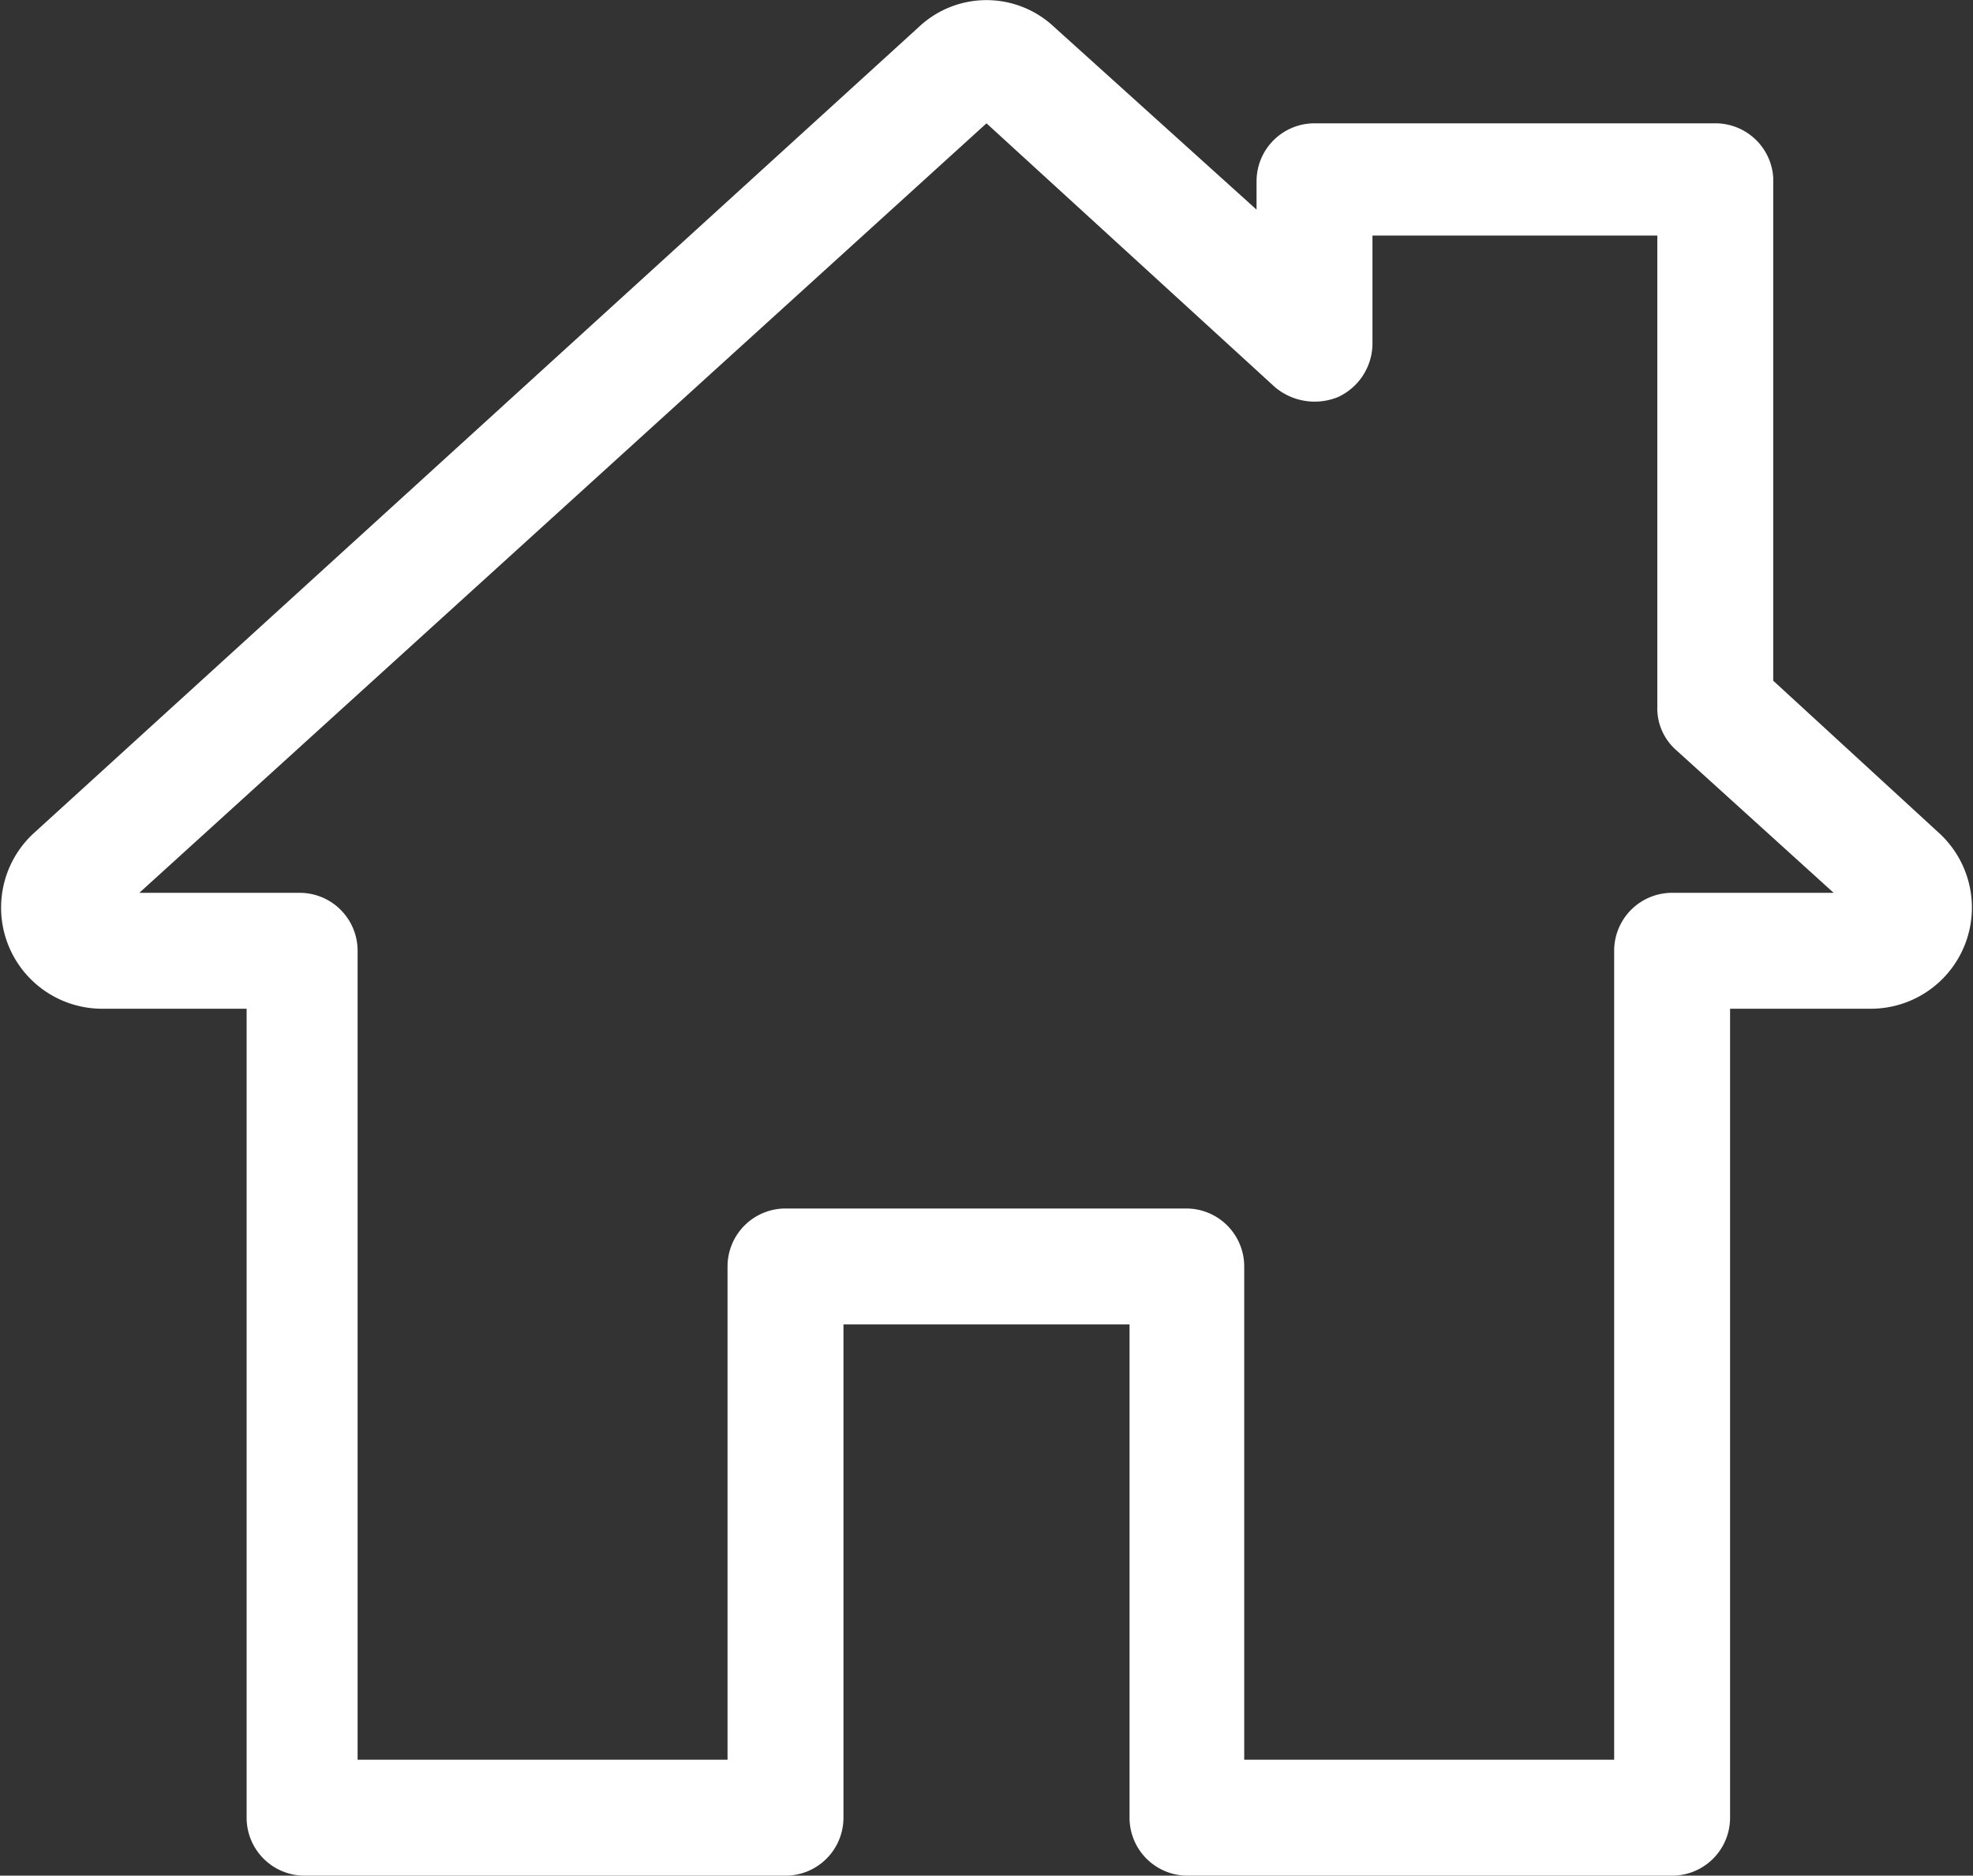
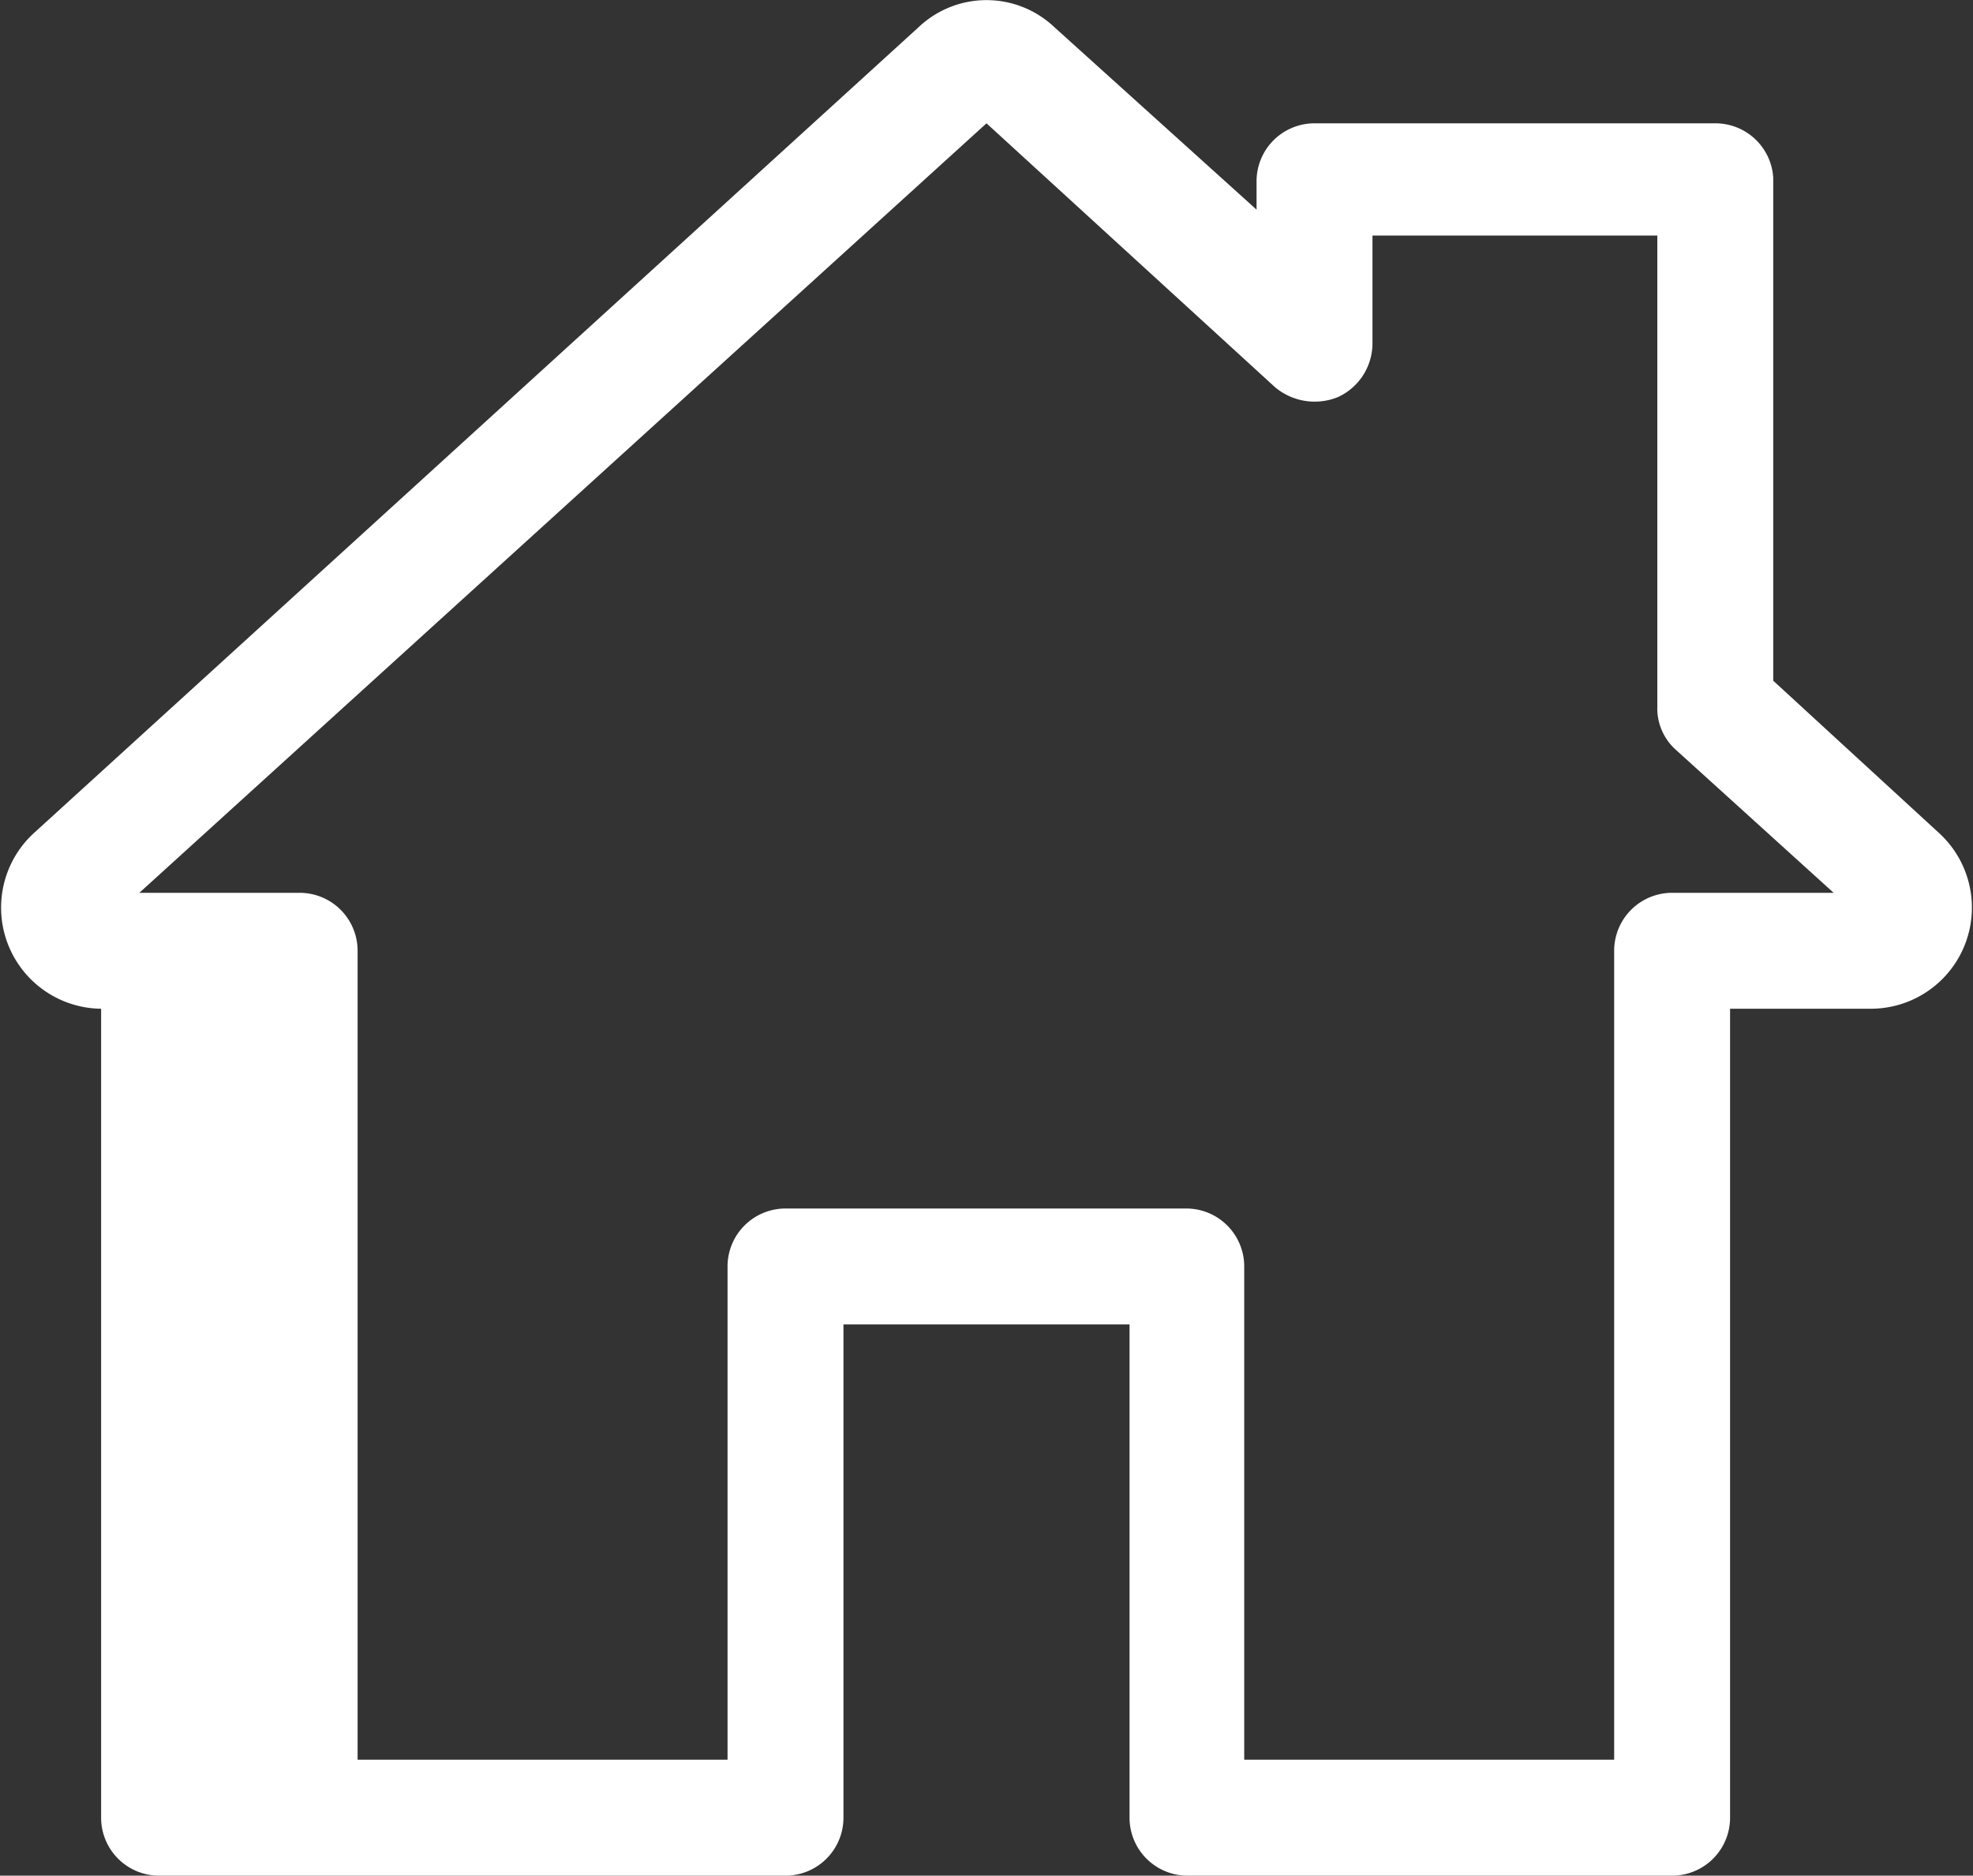
<svg xmlns="http://www.w3.org/2000/svg" viewBox="0 0 16 15.21">
  <rect x="0" y="0" width="16" height="15.21" fill="#333333" stroke="none" />
  <title>home-icon</title>
  <g id="Layer_2" data-name="Layer 2">
    <g id="Layer_1-2" data-name="Layer 1">
-       <path d="M15.73,6.76,14.38,5.52V1.44A.47.47,0,0,0,13.91,1H10.66a.47.47,0,0,0-.47.47V1.7L8.55.22a.8.8,0,0,0-1.1,0L.27,6.76A.82.82,0,0,0,.82,8.18H2v6.56a.47.47,0,0,0,.47.47H6.37a.47.47,0,0,0,.47-.47v-4H9.16v4a.47.47,0,0,0,.47.47h3.93a.47.47,0,0,0,.47-.47V8.18h1.15a.82.82,0,0,0,.55-1.42Zm-2.17.48a.47.47,0,0,0-.47.47v6.56h-3v-4a.47.47,0,0,0-.47-.47H6.37a.47.47,0,0,0-.47.47v4h-3V7.71a.47.47,0,0,0-.47-.47H1.13L8,1l2.34,2.14a.5.5,0,0,0,.51.08.48.48,0,0,0,.28-.43V1.91h2.31V5.73a.45.45,0,0,0,.15.35l1.28,1.16Z" fill="#fff" />
+       <path d="M15.73,6.76,14.38,5.52V1.44A.47.47,0,0,0,13.91,1H10.66a.47.47,0,0,0-.47.47V1.7L8.55.22a.8.8,0,0,0-1.1,0L.27,6.76A.82.82,0,0,0,.82,8.18v6.56a.47.47,0,0,0,.47.47H6.37a.47.47,0,0,0,.47-.47v-4H9.16v4a.47.47,0,0,0,.47.47h3.93a.47.47,0,0,0,.47-.47V8.18h1.15a.82.82,0,0,0,.55-1.42Zm-2.17.48a.47.47,0,0,0-.47.47v6.56h-3v-4a.47.47,0,0,0-.47-.47H6.37a.47.47,0,0,0-.47.47v4h-3V7.71a.47.47,0,0,0-.47-.47H1.13L8,1l2.34,2.14a.5.5,0,0,0,.51.08.48.48,0,0,0,.28-.43V1.91h2.31V5.73a.45.45,0,0,0,.15.35l1.28,1.16Z" fill="#fff" />
    </g>
  </g>
</svg>